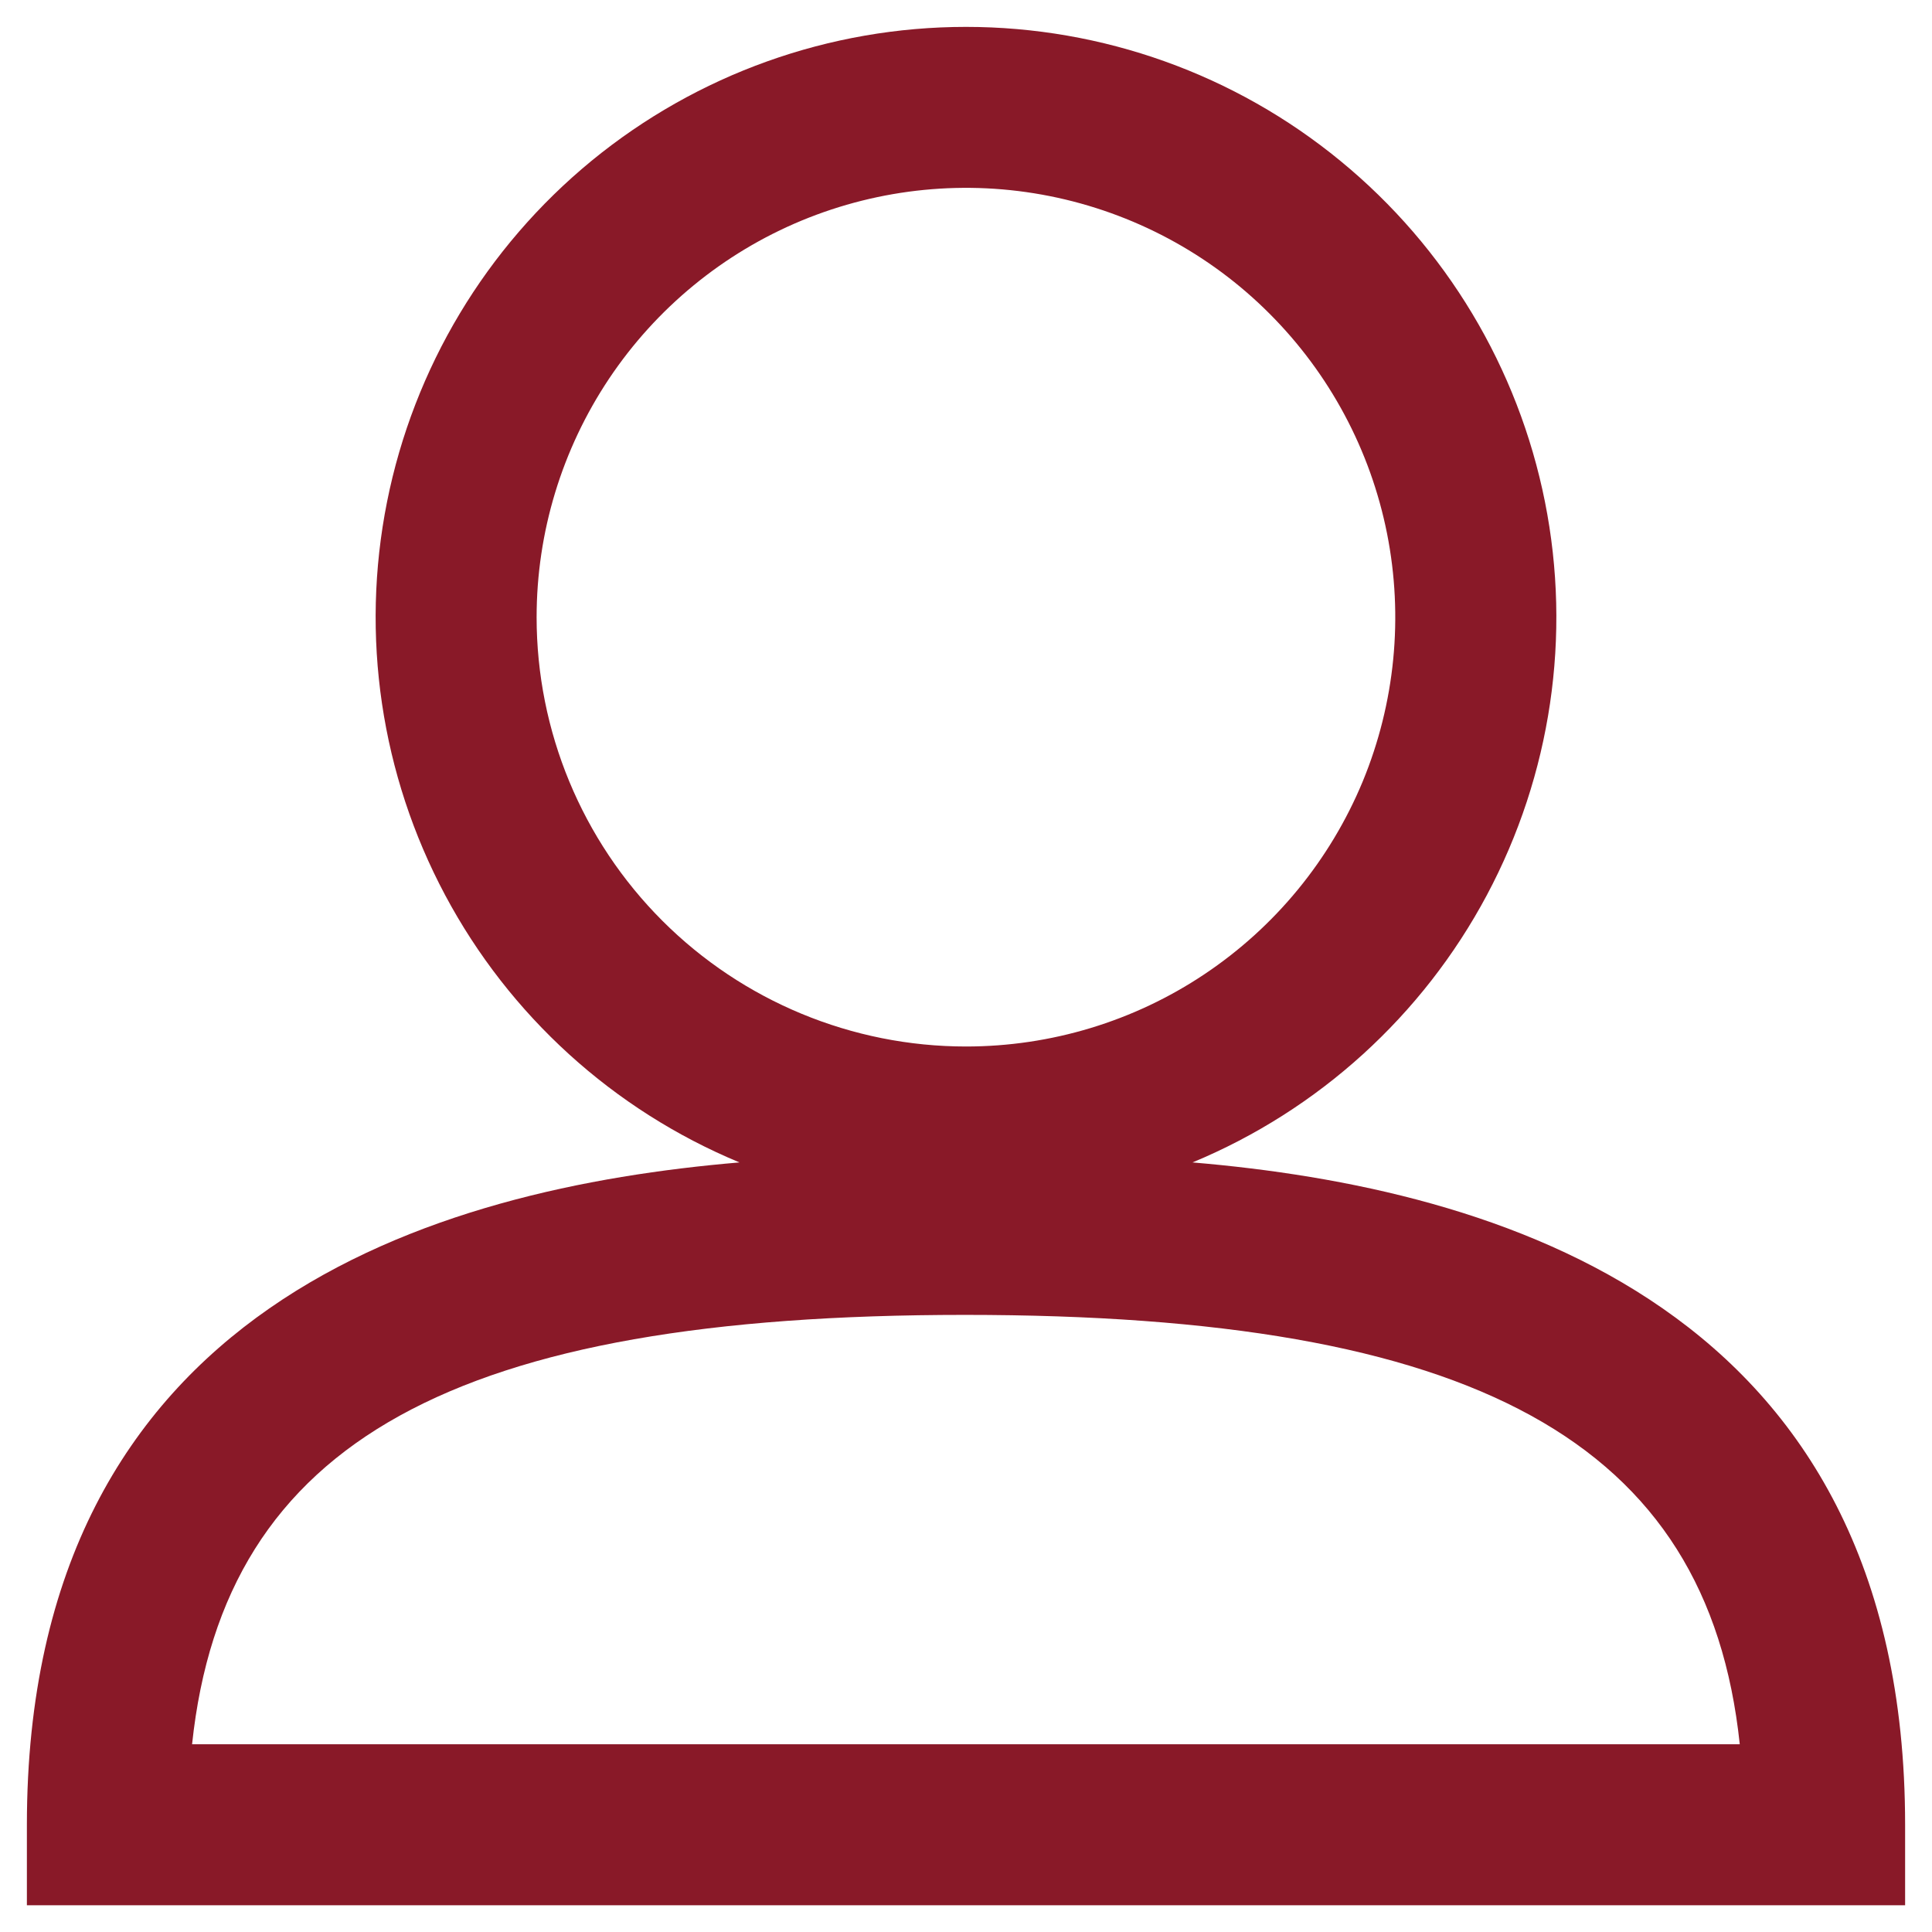
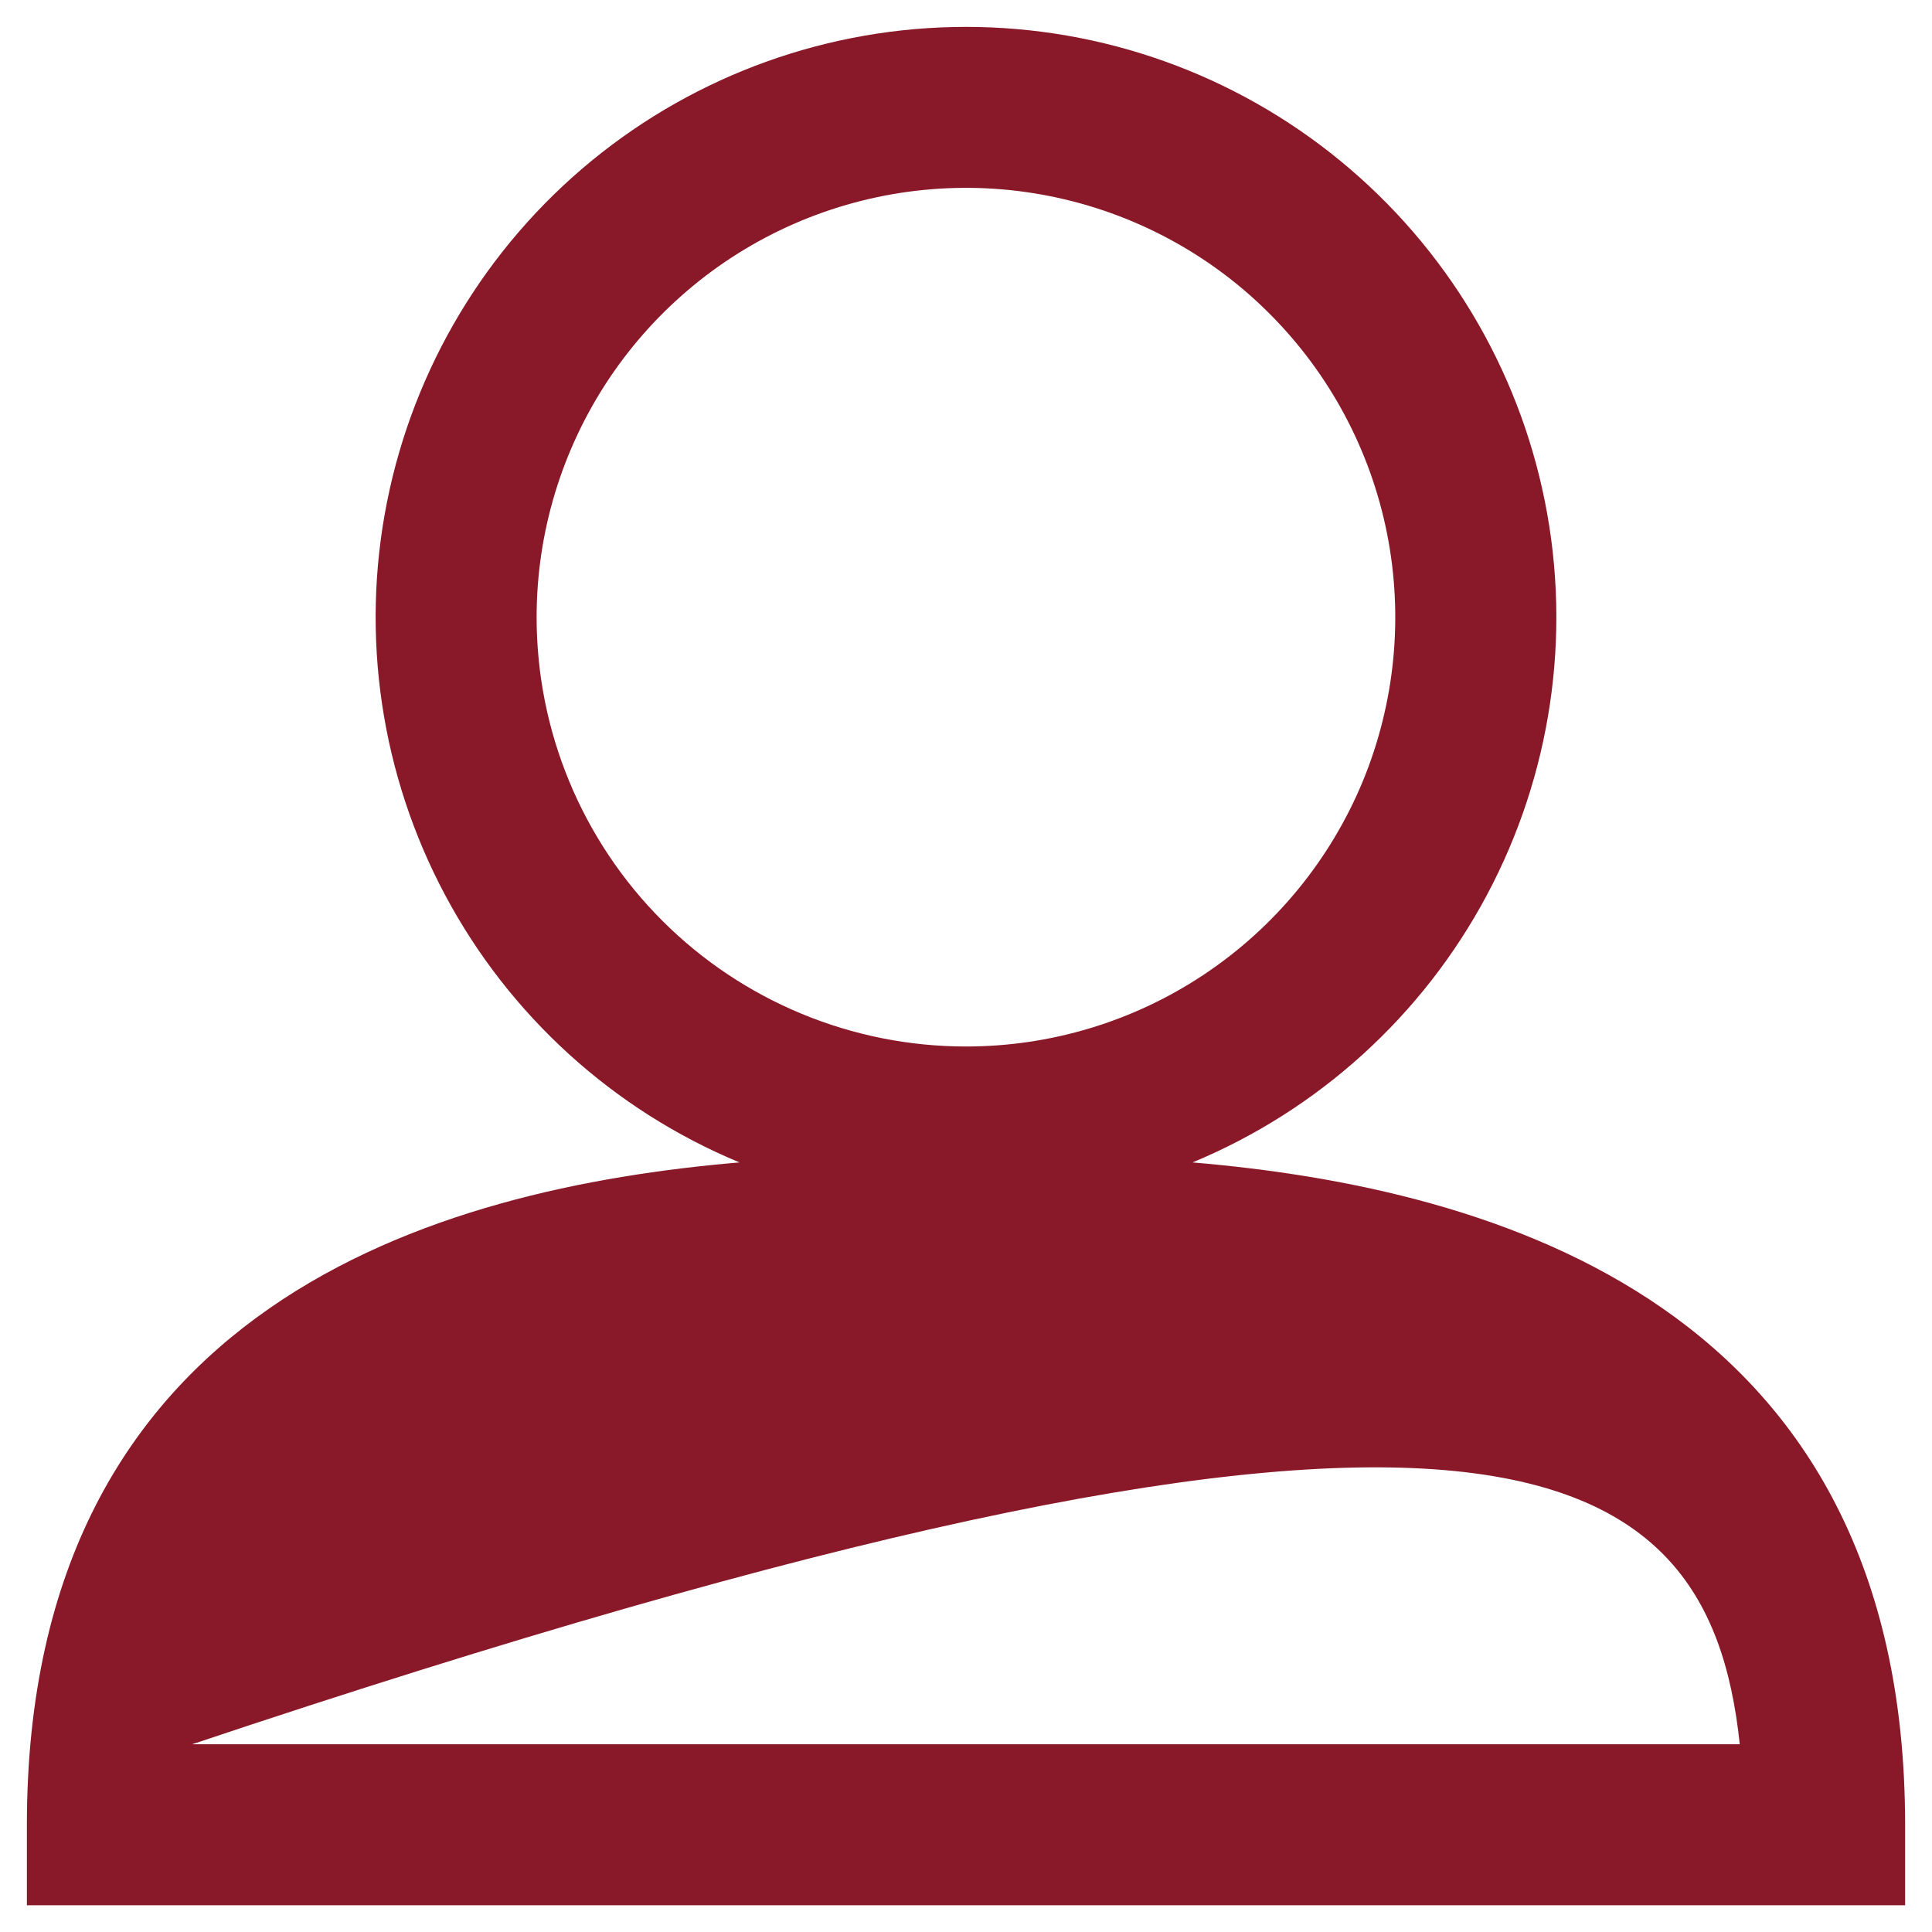
<svg xmlns="http://www.w3.org/2000/svg" width="12" height="12" viewBox="0 0 12 12" fill="none">
-   <path d="M7.407 7.22C8.19 6.895 8.836 6.308 9.235 5.56C9.634 4.812 9.762 3.949 9.596 3.117C9.43 2.285 8.981 1.537 8.325 0.999C7.67 0.461 6.848 0.167 6 0.167C5.152 0.167 4.33 0.461 3.674 0.999C3.019 1.537 2.57 2.285 2.404 3.117C2.238 3.949 2.366 4.812 2.765 5.56C3.164 6.308 3.81 6.895 4.593 7.22C2.707 7.38 0.167 8.107 0.167 11.334V11.834H11.833V11.334C11.833 8.107 9.293 7.38 7.407 7.22ZM3.333 3.834C3.333 3.306 3.49 2.791 3.783 2.352C4.076 1.914 4.492 1.572 4.979 1.37C5.467 1.168 6.003 1.115 6.52 1.218C7.037 1.321 7.513 1.575 7.885 1.948C8.258 2.321 8.512 2.796 8.615 3.313C8.718 3.831 8.665 4.367 8.464 4.854C8.262 5.341 7.92 5.758 7.481 6.051C7.043 6.344 6.527 6.5 6 6.5C5.293 6.5 4.614 6.219 4.114 5.719C3.614 5.219 3.333 4.541 3.333 3.834ZM1.193 10.834C1.393 8.947 2.833 8.167 5.993 8.167C9.153 8.167 10.607 8.947 10.806 10.834H1.193Z" fill="#891928" />
+   <path d="M7.407 7.22C8.19 6.895 8.836 6.308 9.235 5.56C9.634 4.812 9.762 3.949 9.596 3.117C9.43 2.285 8.981 1.537 8.325 0.999C7.67 0.461 6.848 0.167 6 0.167C5.152 0.167 4.33 0.461 3.674 0.999C3.019 1.537 2.57 2.285 2.404 3.117C2.238 3.949 2.366 4.812 2.765 5.56C3.164 6.308 3.81 6.895 4.593 7.22C2.707 7.38 0.167 8.107 0.167 11.334V11.834H11.833V11.334C11.833 8.107 9.293 7.38 7.407 7.22ZM3.333 3.834C3.333 3.306 3.49 2.791 3.783 2.352C4.076 1.914 4.492 1.572 4.979 1.37C5.467 1.168 6.003 1.115 6.52 1.218C7.037 1.321 7.513 1.575 7.885 1.948C8.258 2.321 8.512 2.796 8.615 3.313C8.718 3.831 8.665 4.367 8.464 4.854C8.262 5.341 7.92 5.758 7.481 6.051C7.043 6.344 6.527 6.5 6 6.5C5.293 6.5 4.614 6.219 4.114 5.719C3.614 5.219 3.333 4.541 3.333 3.834ZM1.193 10.834C9.153 8.167 10.607 8.947 10.806 10.834H1.193Z" fill="#891928" />
</svg>